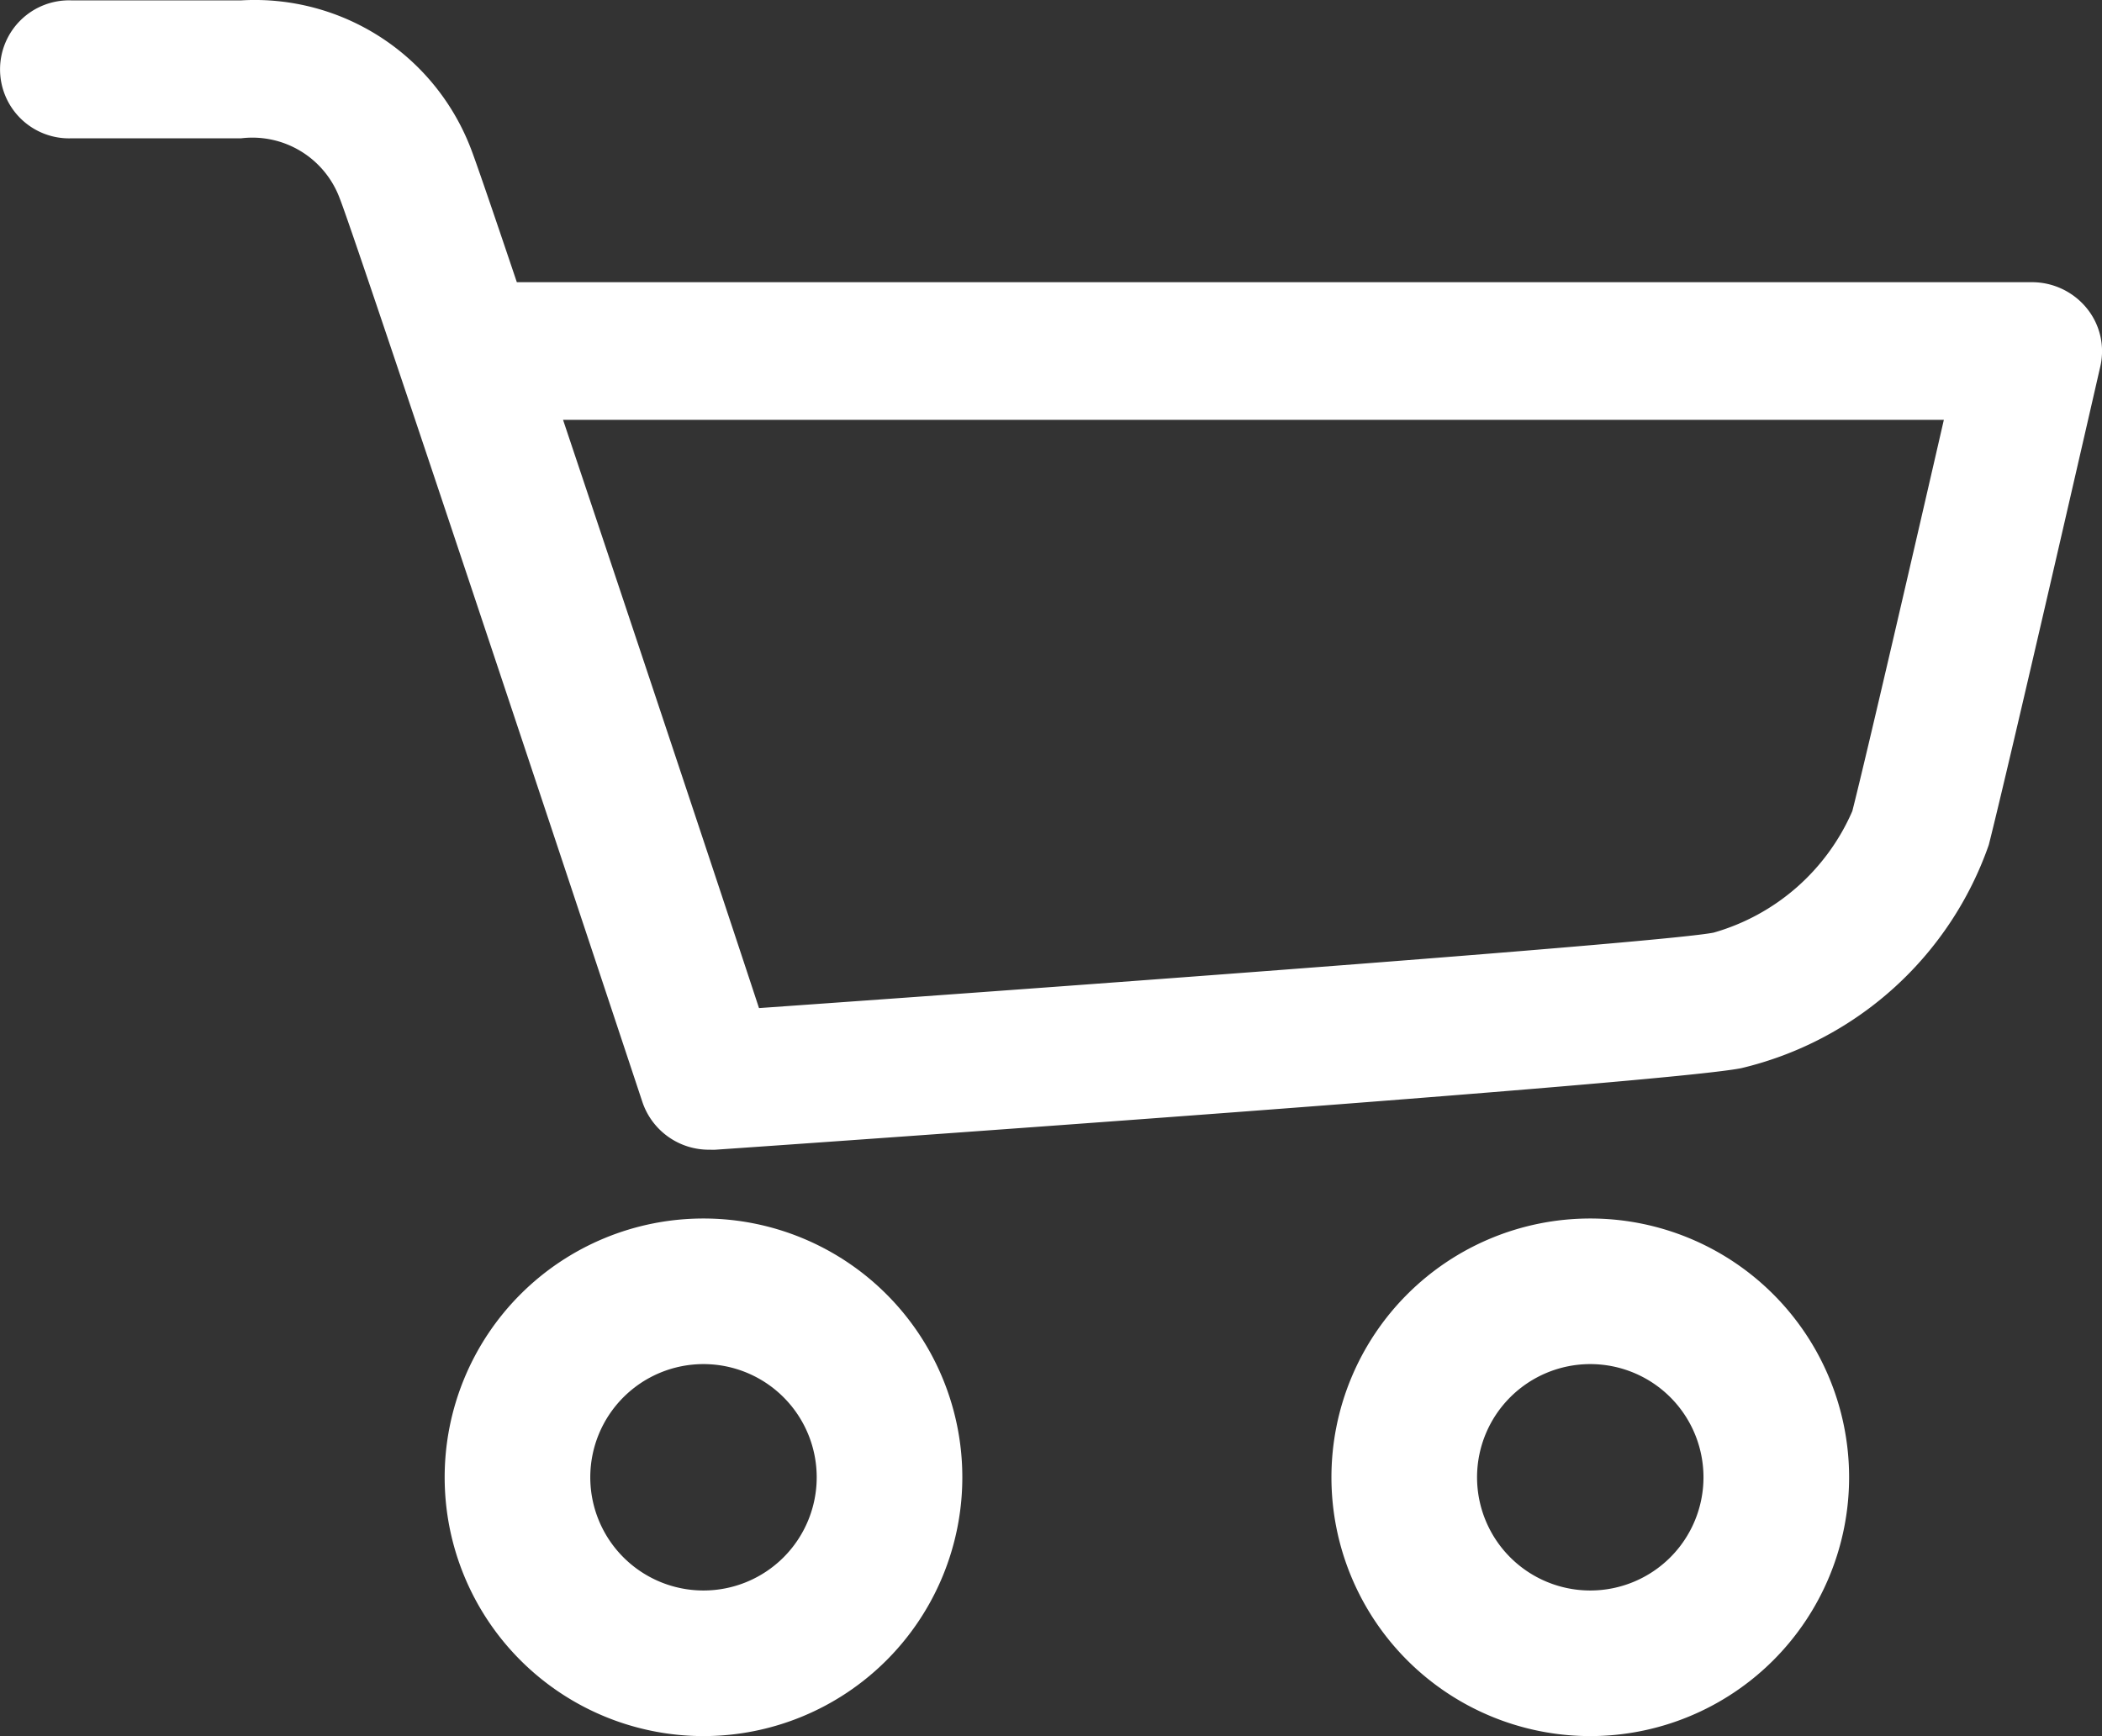
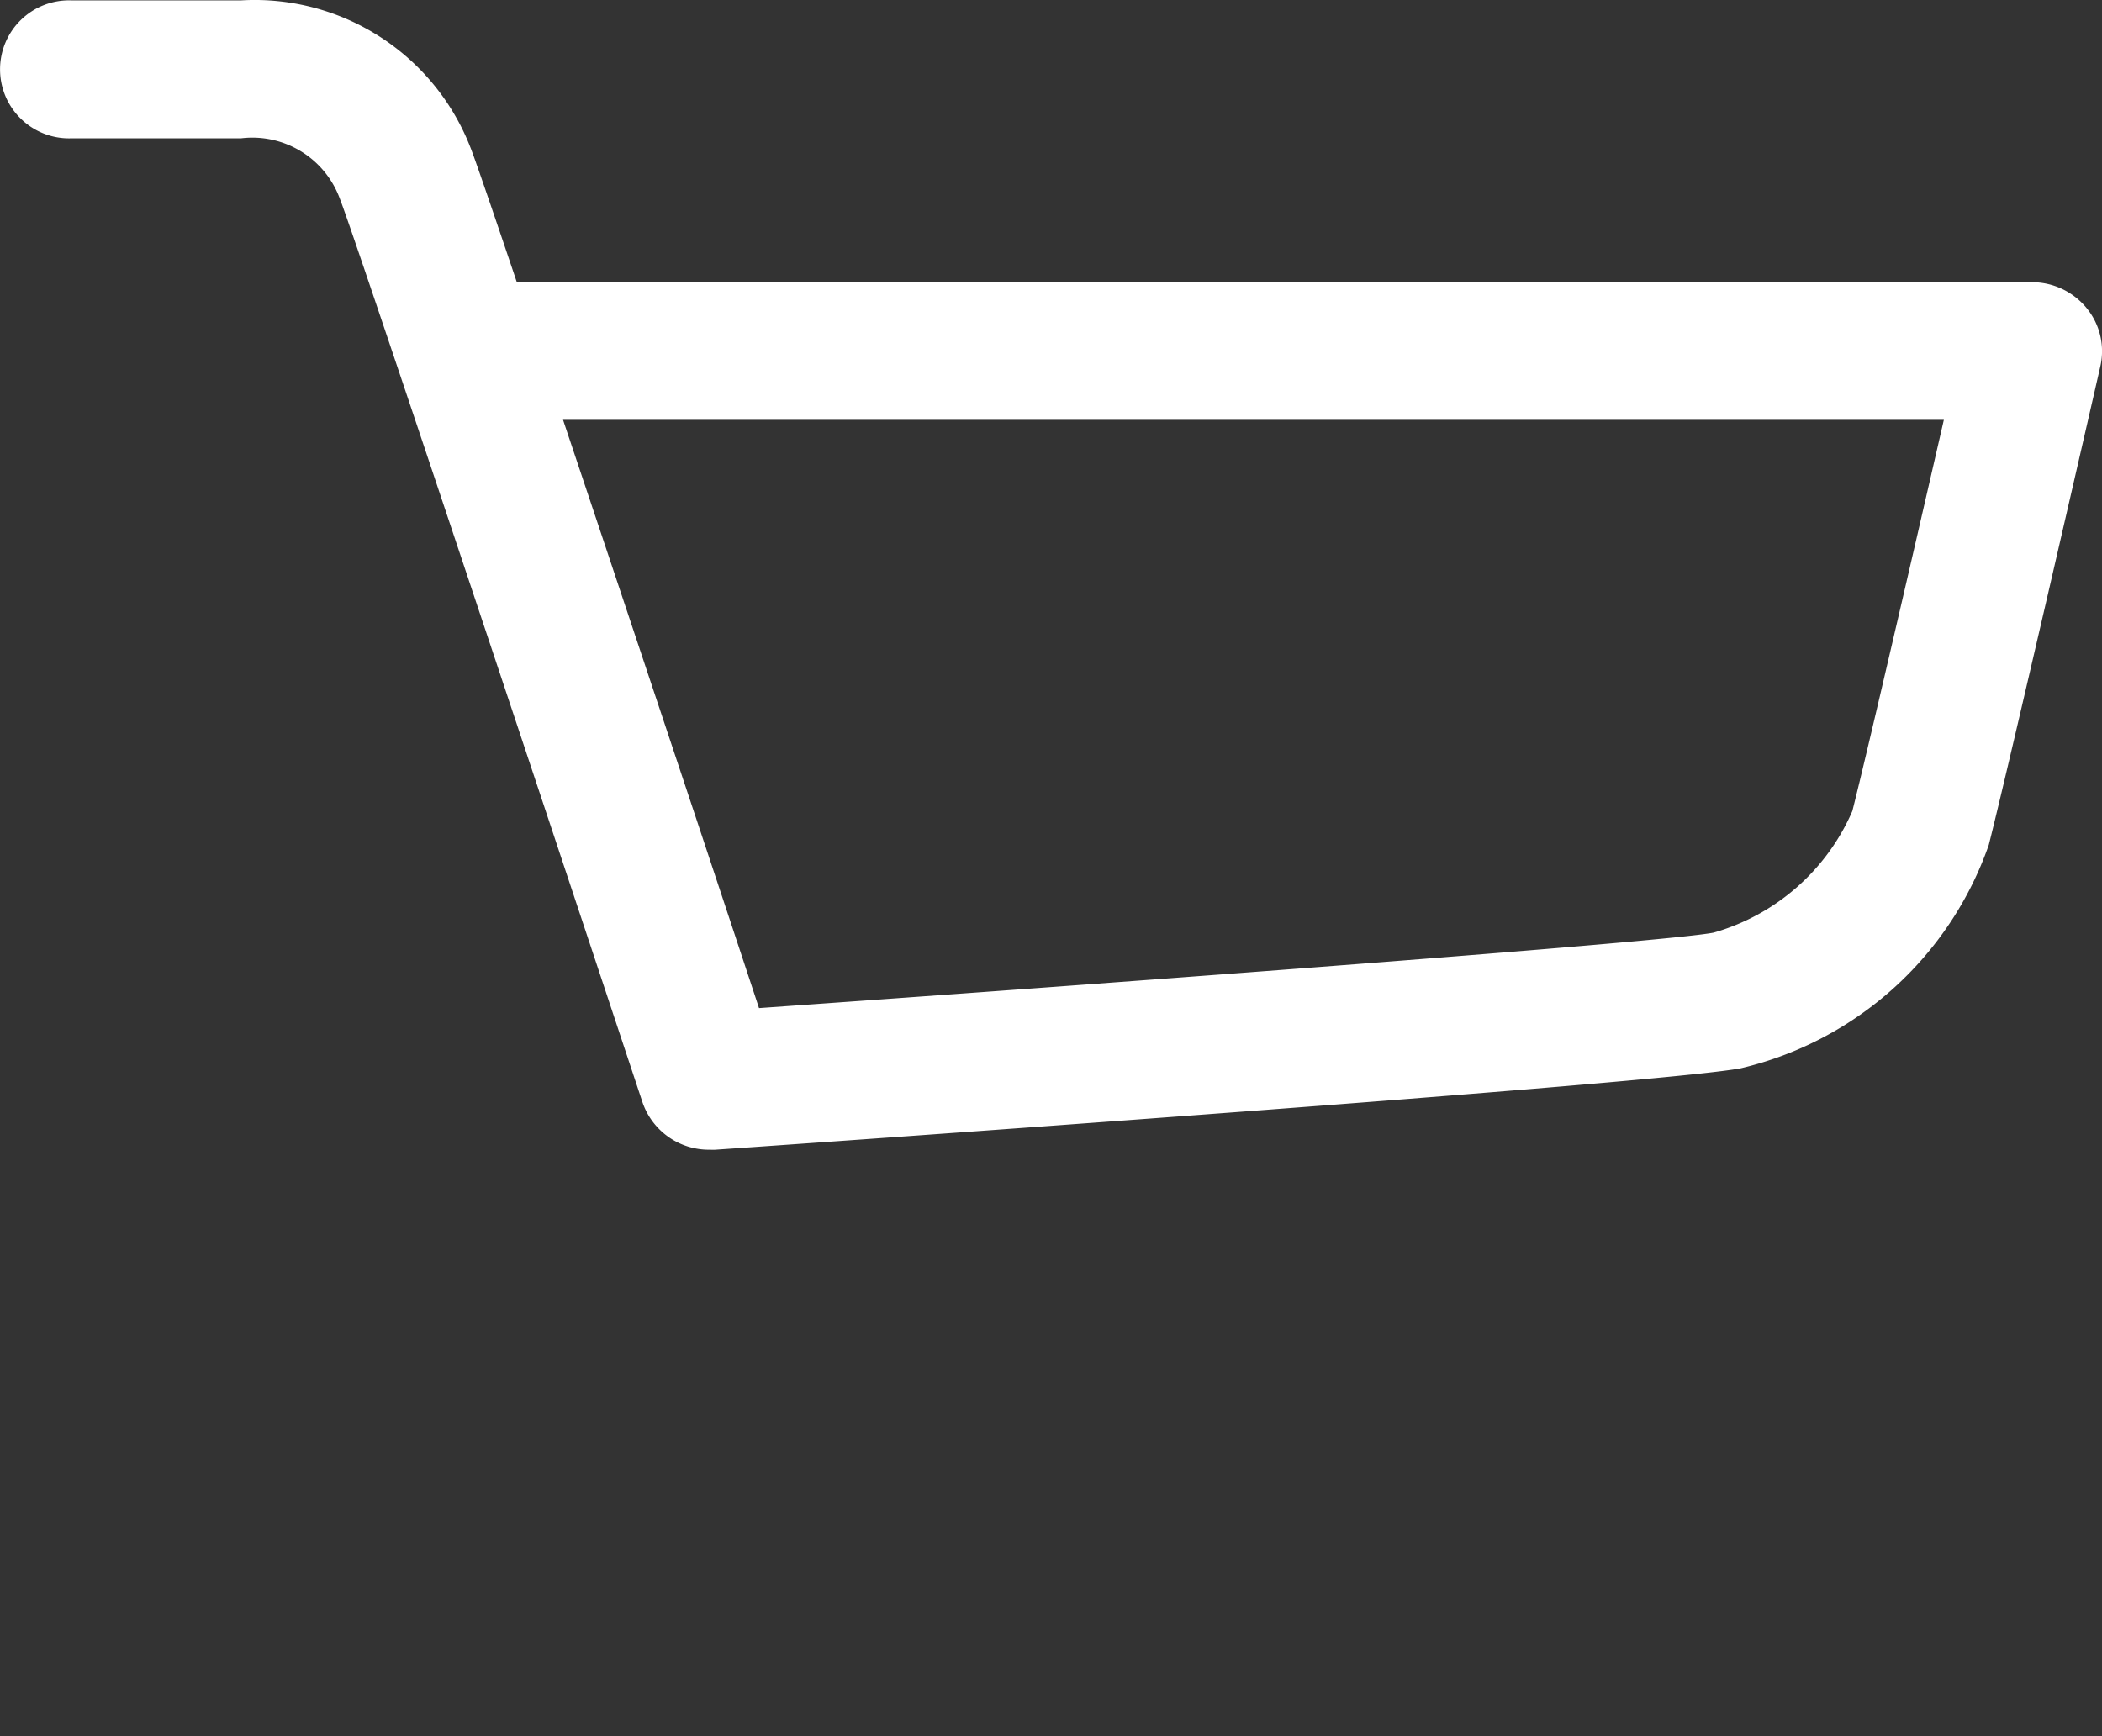
<svg xmlns="http://www.w3.org/2000/svg" width="28.018" height="23.144" viewBox="0 0 28.018 23.144">
  <rect x="0" y="0" width="28.018" height="23.144" fill="#333333" stroke="none" />
  <g id="icon_cart" transform="translate(0.016 0.005)">
    <path id="パス_1" data-name="パス 1" d="M178.437,296.454a.934.934,0,0,1-.89-.635c-1.526-4.6-3.859-11.611-4.035-12.048a1.242,1.242,0,0,0-1.315-.8h-2.262a.92.92,0,1,1,0-1.839H172.2a3.085,3.085,0,0,1,3.053,1.957c.056.138.29.82.62,1.8h20.193a.942.942,0,0,1,.731.345.906.906,0,0,1,.183.776c-.049.216-1.215,5.309-1.487,6.38a4.625,4.625,0,0,1-3.3,2.977c-1,.2-12.393,1-13.688,1.088Zm-1.948-9.73c.92,2.745,2.1,6.286,2.612,7.842,4.874-.344,12.088-.881,12.724-1.006a2.875,2.875,0,0,0,1.849-1.62c.19-.746.849-3.6,1.22-5.216Z" transform="translate(-169 -281.132)" fill="#fff" />
-     <path id="パス_2" data-name="パス 2" d="M191.617,340.865a3.45,3.45,0,1,1,3.45-3.45,3.45,3.45,0,0,1-3.45,3.45Zm0-4.959a1.509,1.509,0,1,0,1.509,1.509,1.509,1.509,0,0,0-1.509-1.509Z" transform="translate(-182.256 -317.726)" fill="#fff" />
-     <path id="パス_3" data-name="パス 3" d="M230.45,340.865a3.45,3.45,0,1,1,3.45-3.45,3.45,3.45,0,0,1-3.45,3.45Zm0-4.959a1.509,1.509,0,1,0,1.509,1.509,1.509,1.509,0,0,0-1.509-1.509Z" transform="translate(-209.269 -317.726)" fill="#fff" />
  </g>
</svg>